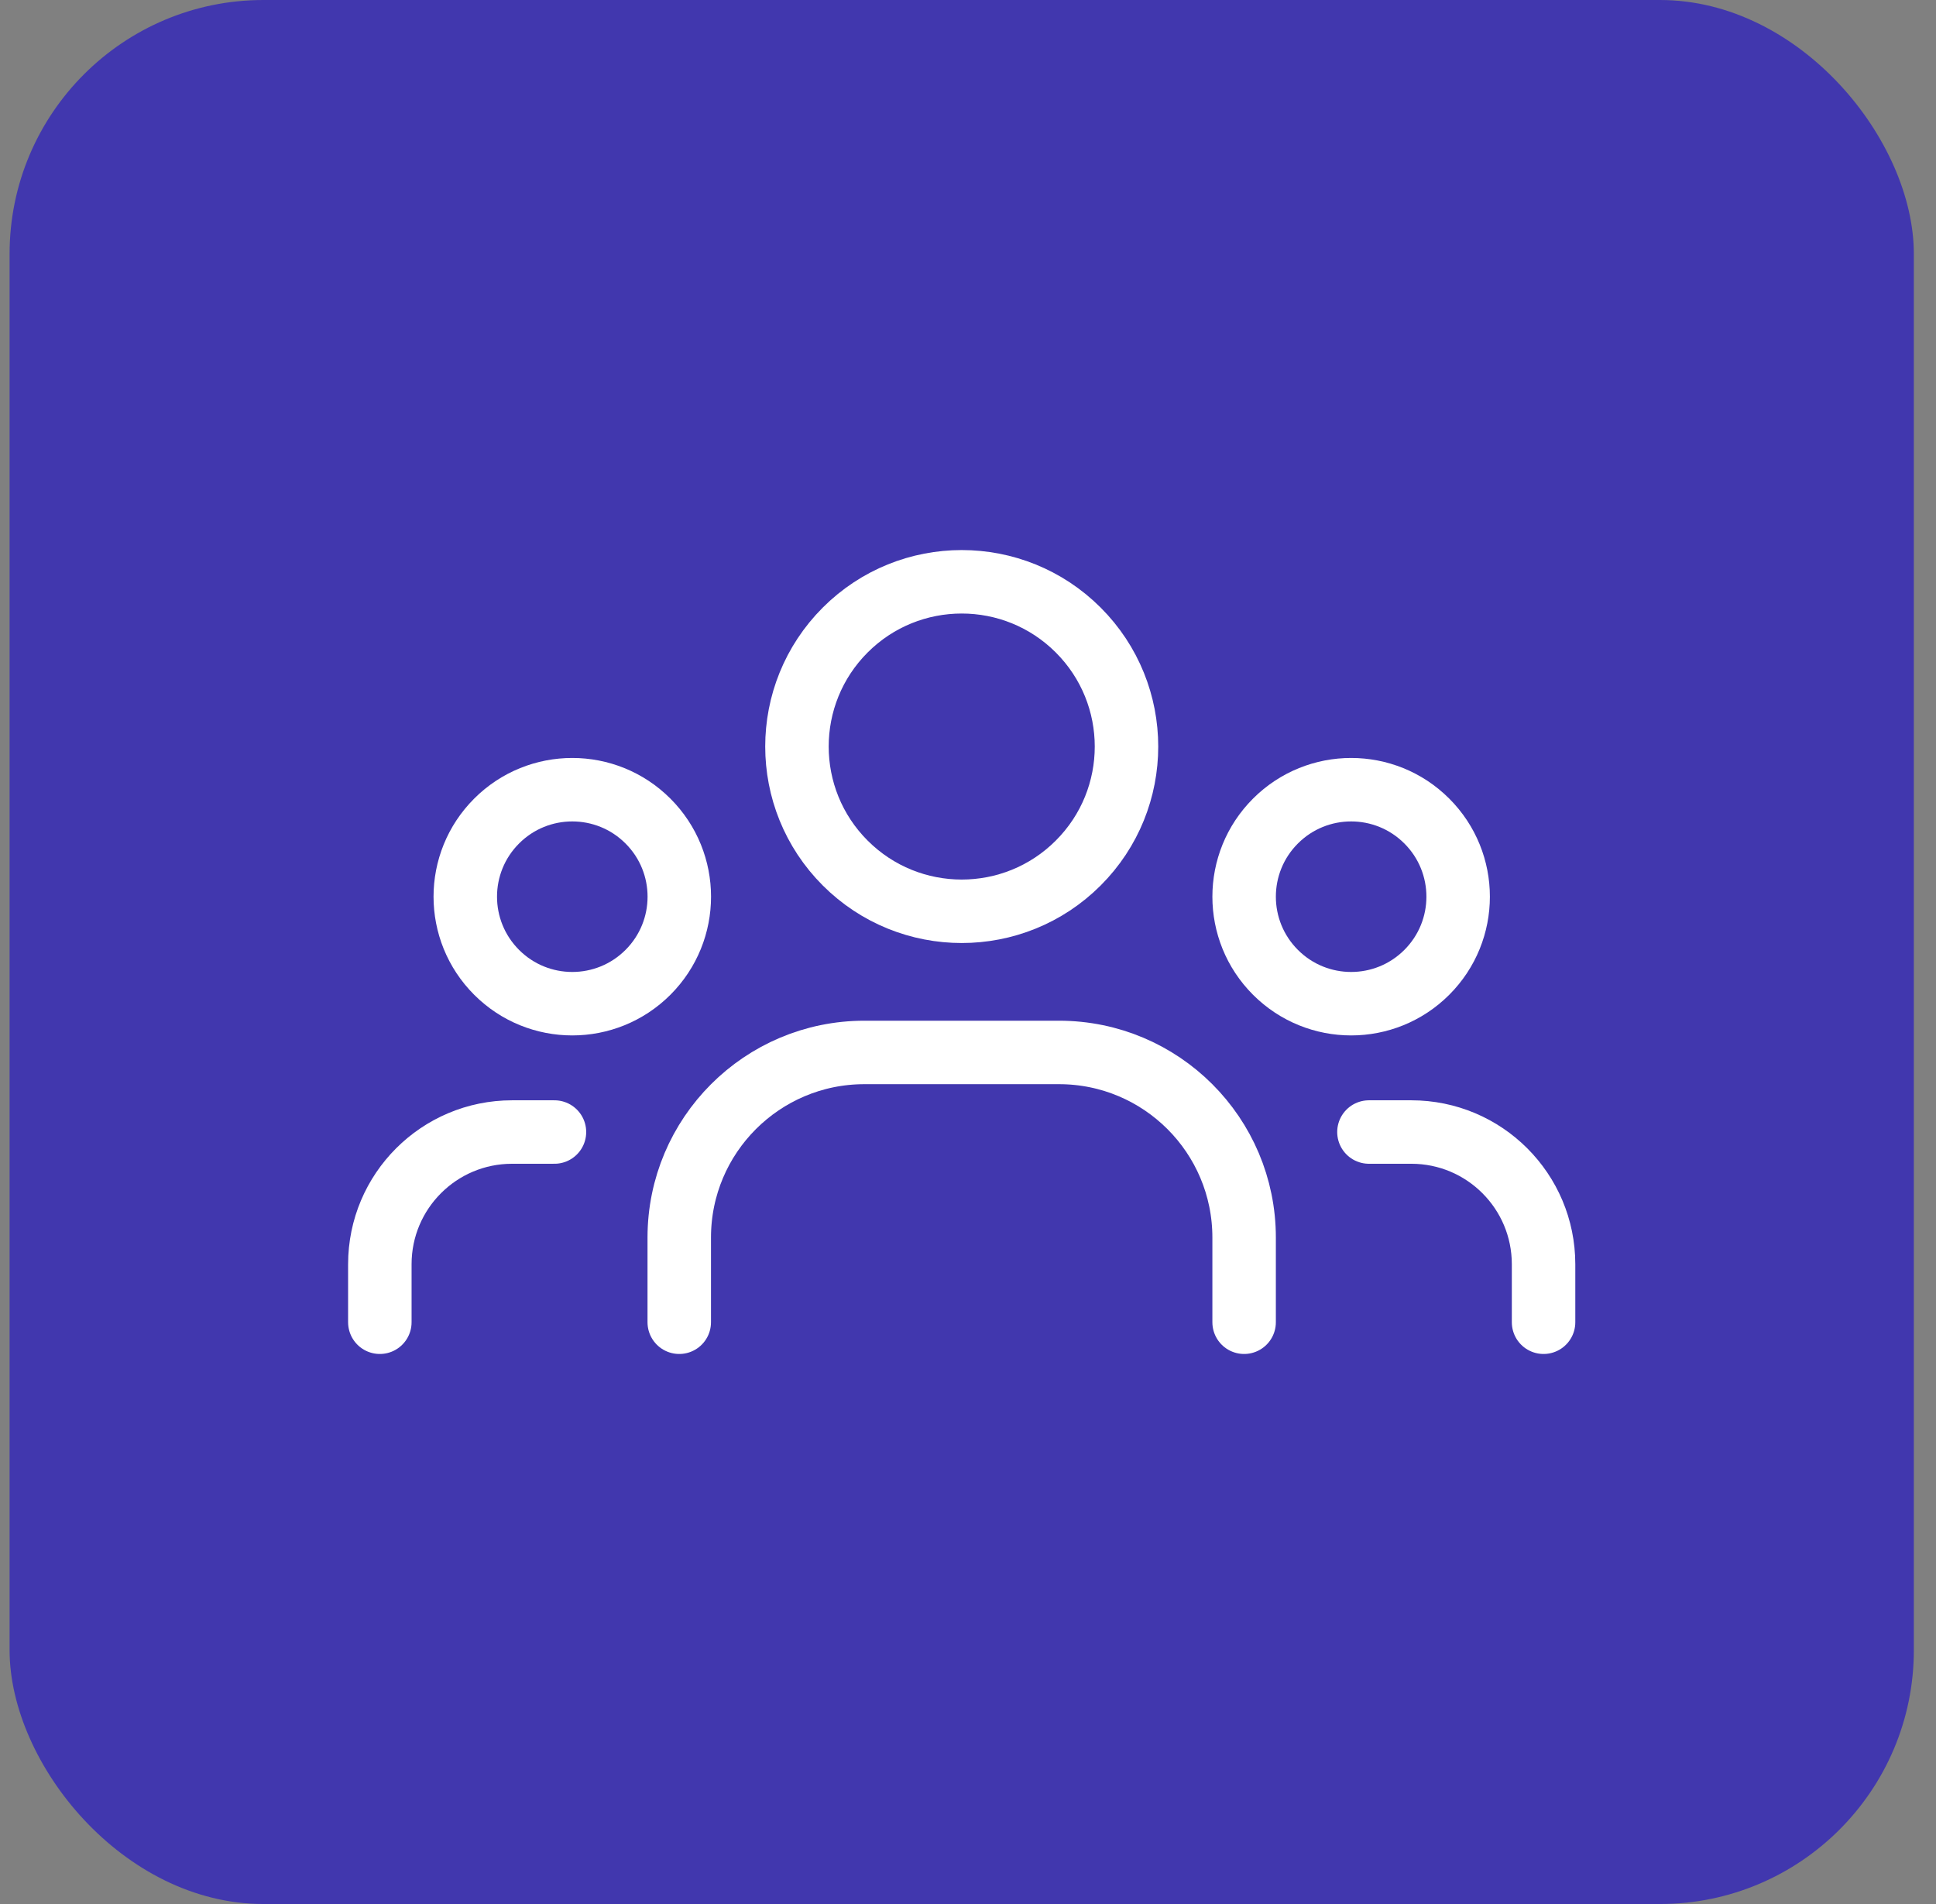
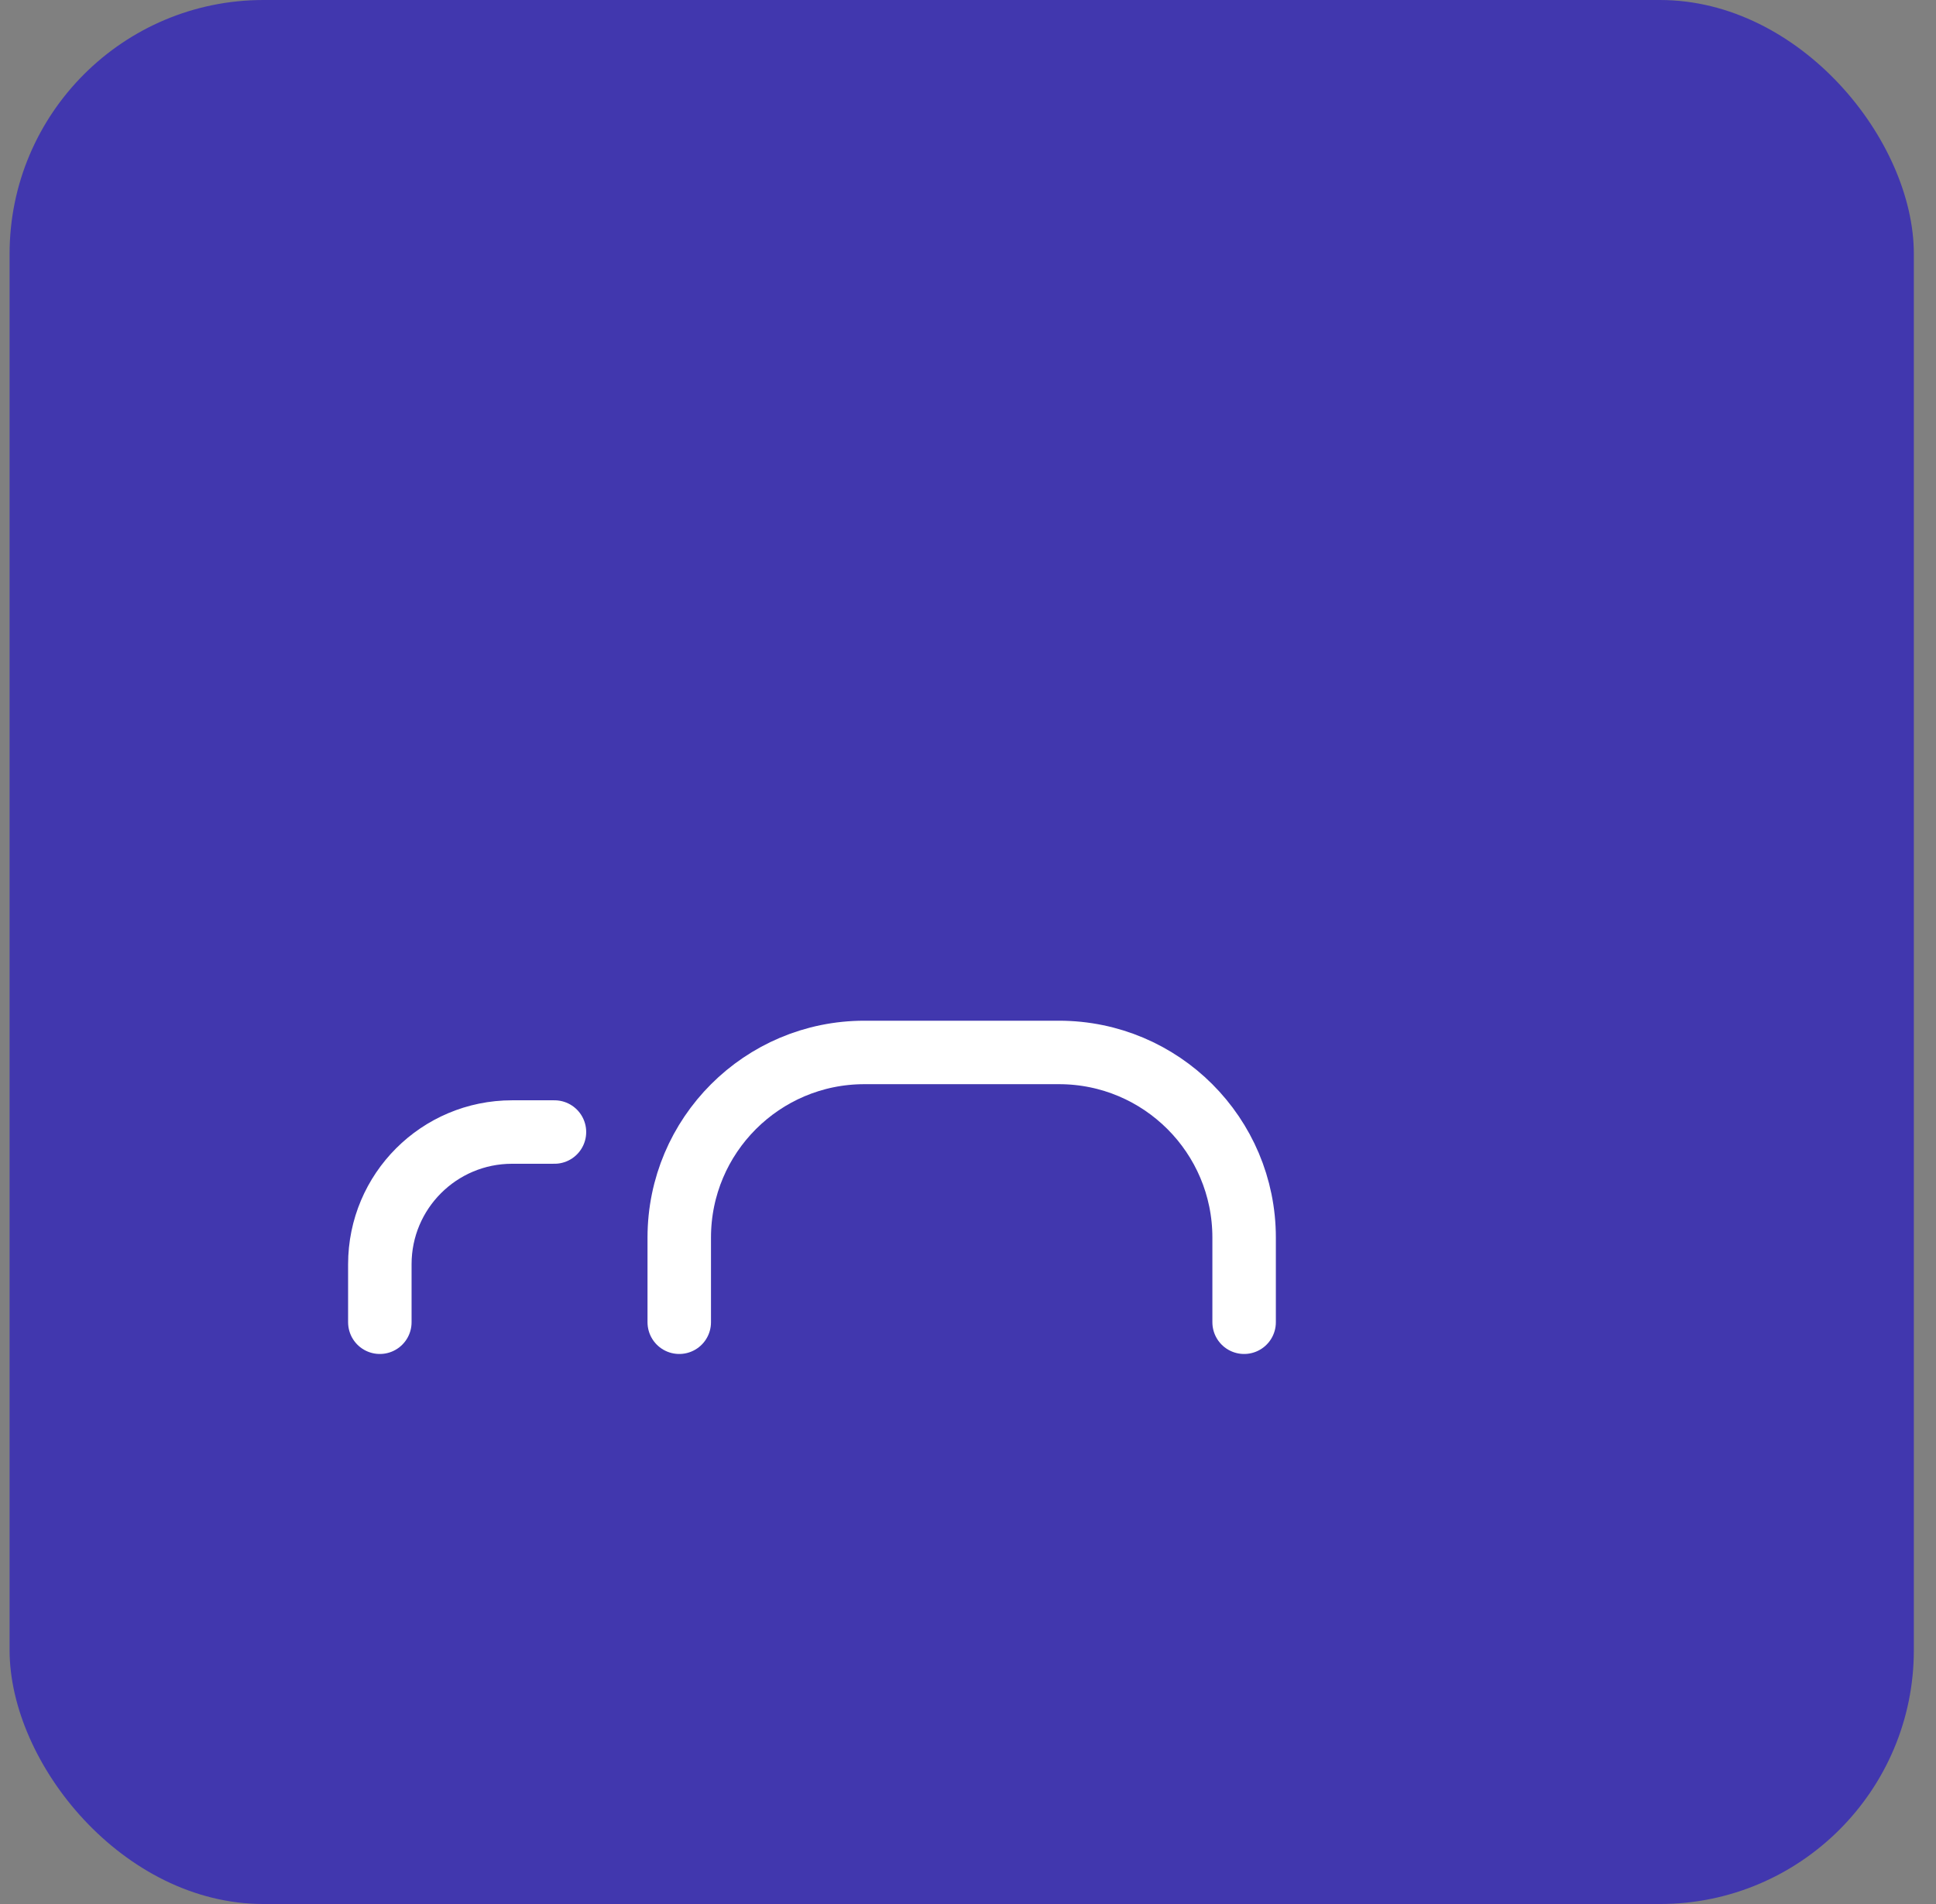
<svg xmlns="http://www.w3.org/2000/svg" width="61" height="60" viewBox="0 0 61 60" fill="none">
  <rect x="0" y="0" width="61" height="60" fill="#808080" stroke="none" />
  <rect x="0.302" width="60" height="60" rx="8" fill="#4137AE" />
-   <path d="M44.956 25.873C46.273 27.189 46.273 29.324 44.956 30.641C43.639 31.958 41.505 31.958 40.188 30.641C38.871 29.324 38.871 27.189 40.188 25.873C41.505 24.556 43.639 24.556 44.956 25.873" stroke="white" stroke-width="2" stroke-linecap="round" stroke-linejoin="round" />
-   <path d="M33.973 19.854C36.001 21.882 36.001 25.169 33.973 27.196C31.946 29.224 28.658 29.224 26.631 27.196C24.604 25.169 24.604 21.882 26.631 19.854C28.658 17.827 31.946 17.827 33.973 19.854" stroke="white" stroke-width="2" stroke-linecap="round" stroke-linejoin="round" />
-   <path d="M20.416 25.873C21.733 27.189 21.733 29.324 20.416 30.641C19.099 31.958 16.964 31.958 15.648 30.641C14.331 29.324 14.331 27.189 15.648 25.873C16.964 24.556 19.099 24.556 20.416 25.873" stroke="white" stroke-width="2" stroke-linecap="round" stroke-linejoin="round" />
-   <path d="M48.635 41.667V39.84C48.635 37.538 46.77 35.673 44.468 35.673H43.133" stroke="white" stroke-width="2" stroke-linecap="round" stroke-linejoin="round" />
  <path d="M11.968 41.667V39.84C11.968 37.538 13.833 35.673 16.135 35.673H17.47" stroke="white" stroke-width="2" stroke-linecap="round" stroke-linejoin="round" />
  <path d="M39.2 41.667V38.998C39.2 35.777 36.589 33.165 33.367 33.165H27.235C24.014 33.165 21.402 35.777 21.402 38.998V41.667" stroke="white" stroke-width="2" stroke-linecap="round" stroke-linejoin="round" />
</svg>